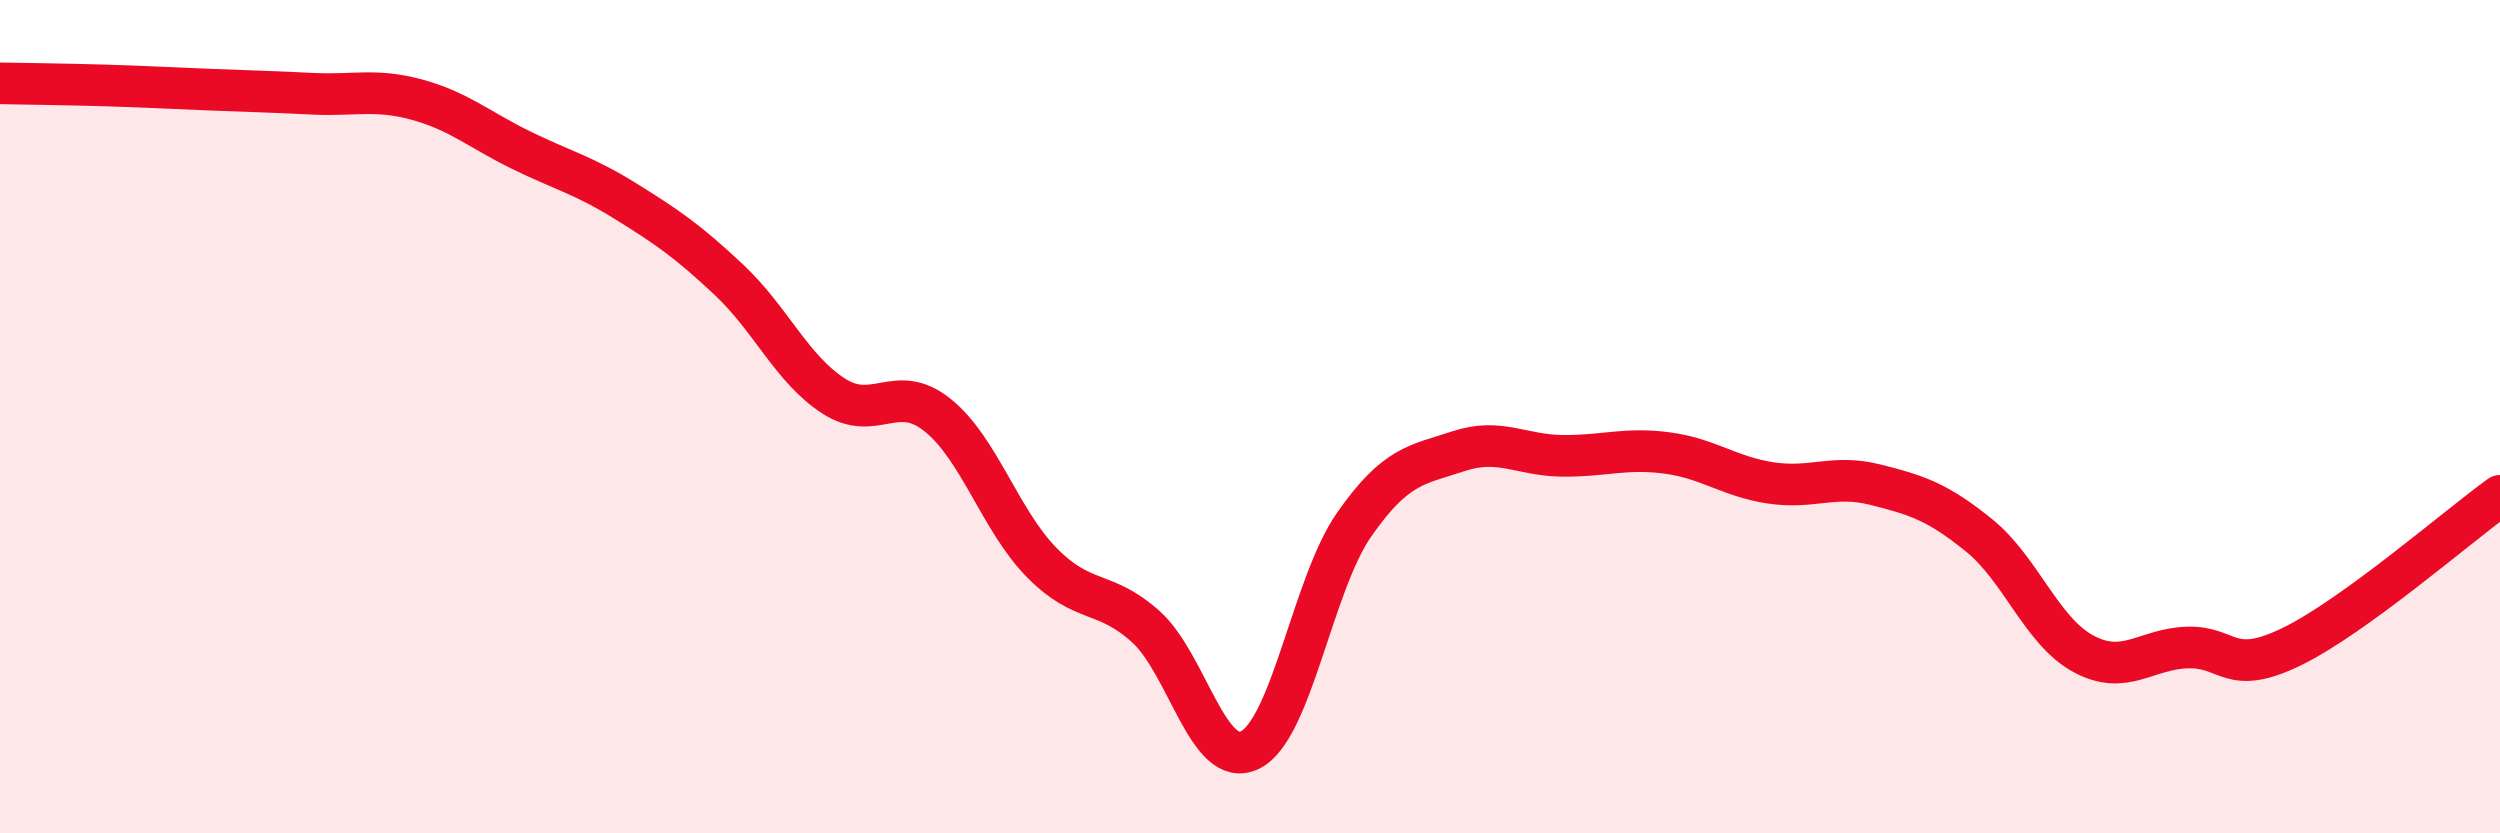
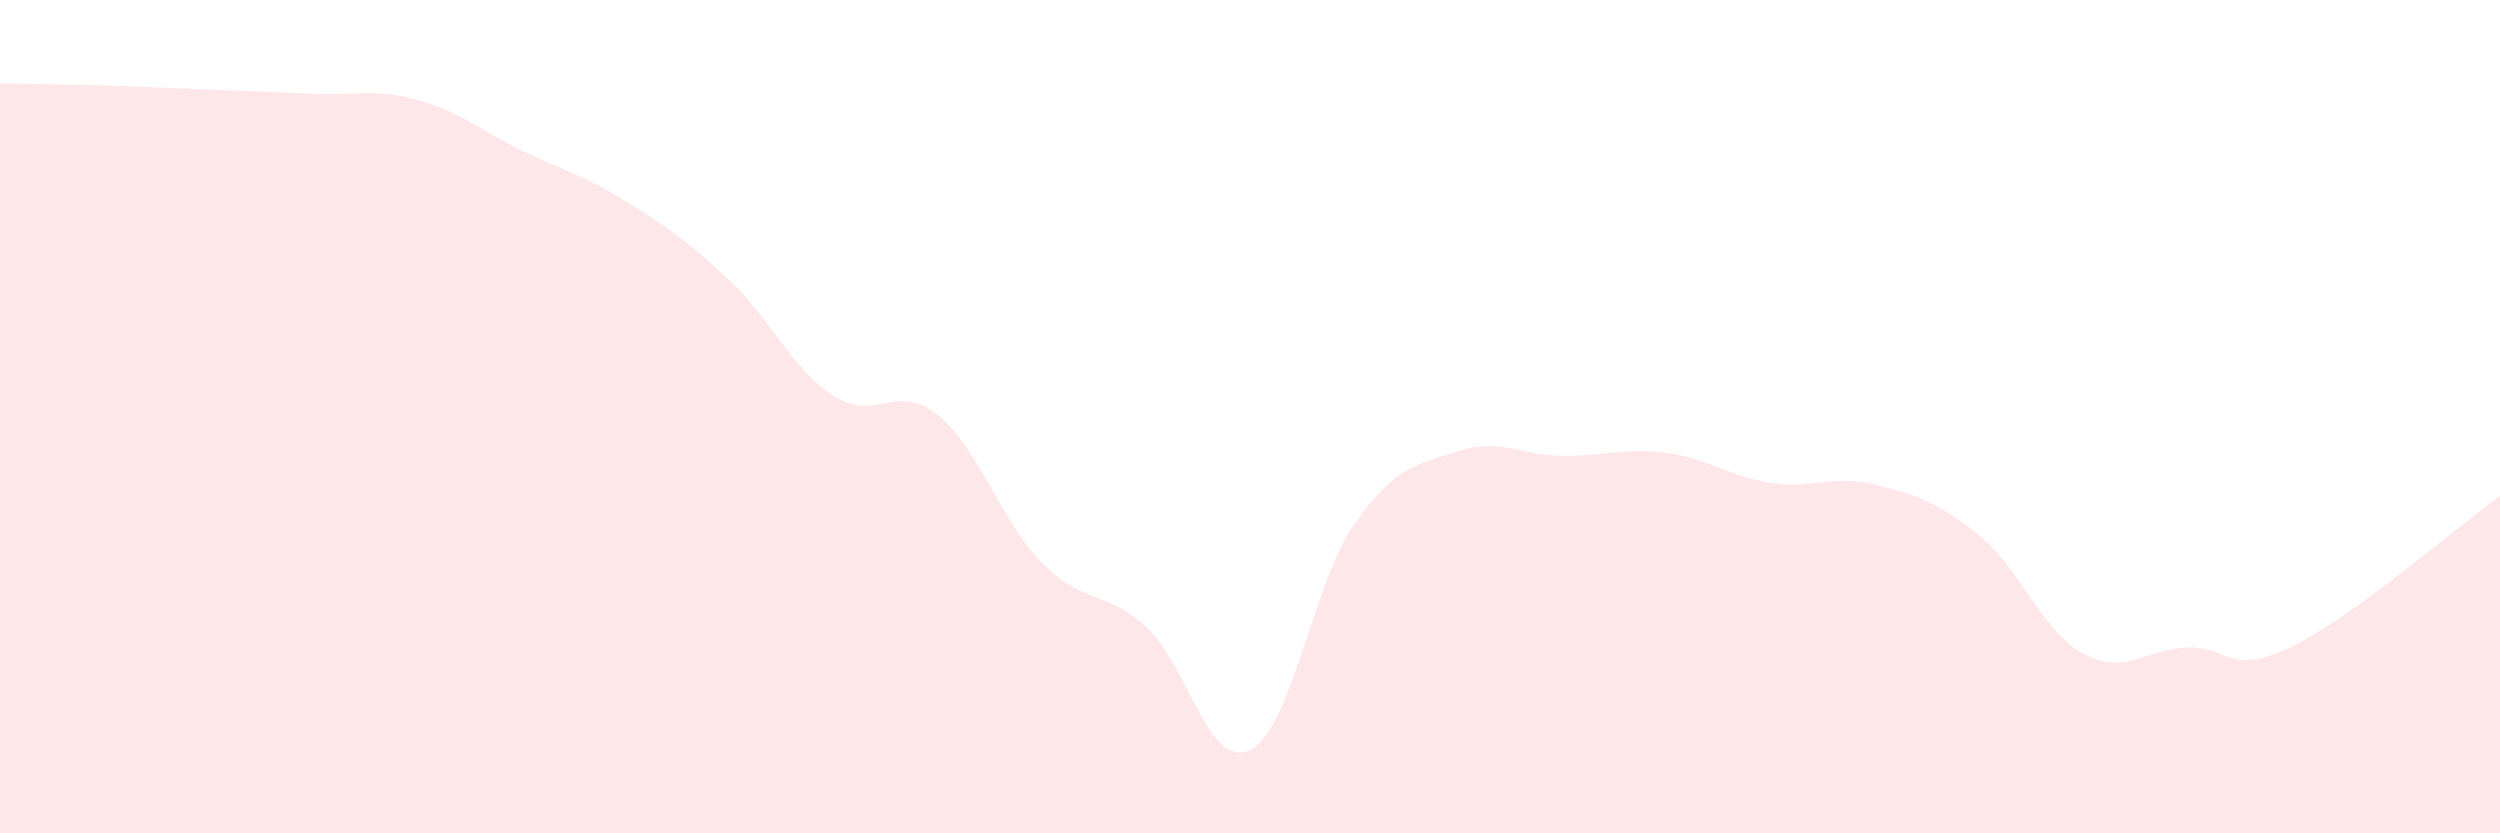
<svg xmlns="http://www.w3.org/2000/svg" width="60" height="20" viewBox="0 0 60 20">
  <path d="M 0,2 C 0.5,2.01 1.5,2.02 2.5,2.05 C 3.5,2.08 4,2.11 5,2.15 C 6,2.19 6.5,2.2 7.5,2.25 C 8.5,2.3 9,2.12 10,2.39 C 11,2.66 11.5,3.11 12.5,3.6 C 13.5,4.09 14,4.2 15,4.82 C 16,5.44 16.5,5.78 17.5,6.72 C 18.5,7.66 19,8.85 20,9.5 C 21,10.15 21.5,9.16 22.5,9.96 C 23.5,10.76 24,12.48 25,13.5 C 26,14.52 26.5,14.14 27.5,15.04 C 28.5,15.94 29,18.49 30,18 C 31,17.51 31.5,14.02 32.5,12.59 C 33.5,11.16 34,11.16 35,10.83 C 36,10.5 36.5,10.93 37.5,10.94 C 38.5,10.95 39,10.74 40,10.87 C 41,11 41.5,11.44 42.5,11.59 C 43.5,11.74 44,11.38 45,11.63 C 46,11.88 46.5,12.04 47.5,12.85 C 48.5,13.66 49,15.15 50,15.69 C 51,16.23 51.5,15.57 52.5,15.54 C 53.5,15.51 53.5,16.25 55,15.52 C 56.5,14.79 59,12.62 60,11.9L60 20L0 20Z" fill="#EB0A25" opacity="0.1" stroke-linecap="round" stroke-linejoin="round" />
-   <path d="M 0,2 C 0.5,2.01 1.5,2.02 2.5,2.05 C 3.5,2.08 4,2.11 5,2.15 C 6,2.19 6.5,2.2 7.5,2.25 C 8.5,2.3 9,2.12 10,2.39 C 11,2.66 11.5,3.11 12.5,3.6 C 13.5,4.09 14,4.2 15,4.82 C 16,5.44 16.5,5.78 17.5,6.72 C 18.5,7.66 19,8.85 20,9.5 C 21,10.15 21.5,9.16 22.5,9.96 C 23.5,10.76 24,12.48 25,13.5 C 26,14.52 26.5,14.14 27.5,15.04 C 28.5,15.94 29,18.49 30,18 C 31,17.51 31.5,14.02 32.5,12.59 C 33.5,11.16 34,11.16 35,10.83 C 36,10.5 36.5,10.93 37.5,10.94 C 38.5,10.95 39,10.74 40,10.87 C 41,11 41.5,11.44 42.5,11.59 C 43.5,11.74 44,11.38 45,11.63 C 46,11.88 46.5,12.04 47.5,12.85 C 48.5,13.66 49,15.15 50,15.69 C 51,16.23 51.5,15.57 52.5,15.54 C 53.5,15.51 53.5,16.25 55,15.52 C 56.5,14.79 59,12.62 60,11.9" stroke="#EB0A25" stroke-width="1" fill="none" stroke-linecap="round" stroke-linejoin="round" />
</svg>